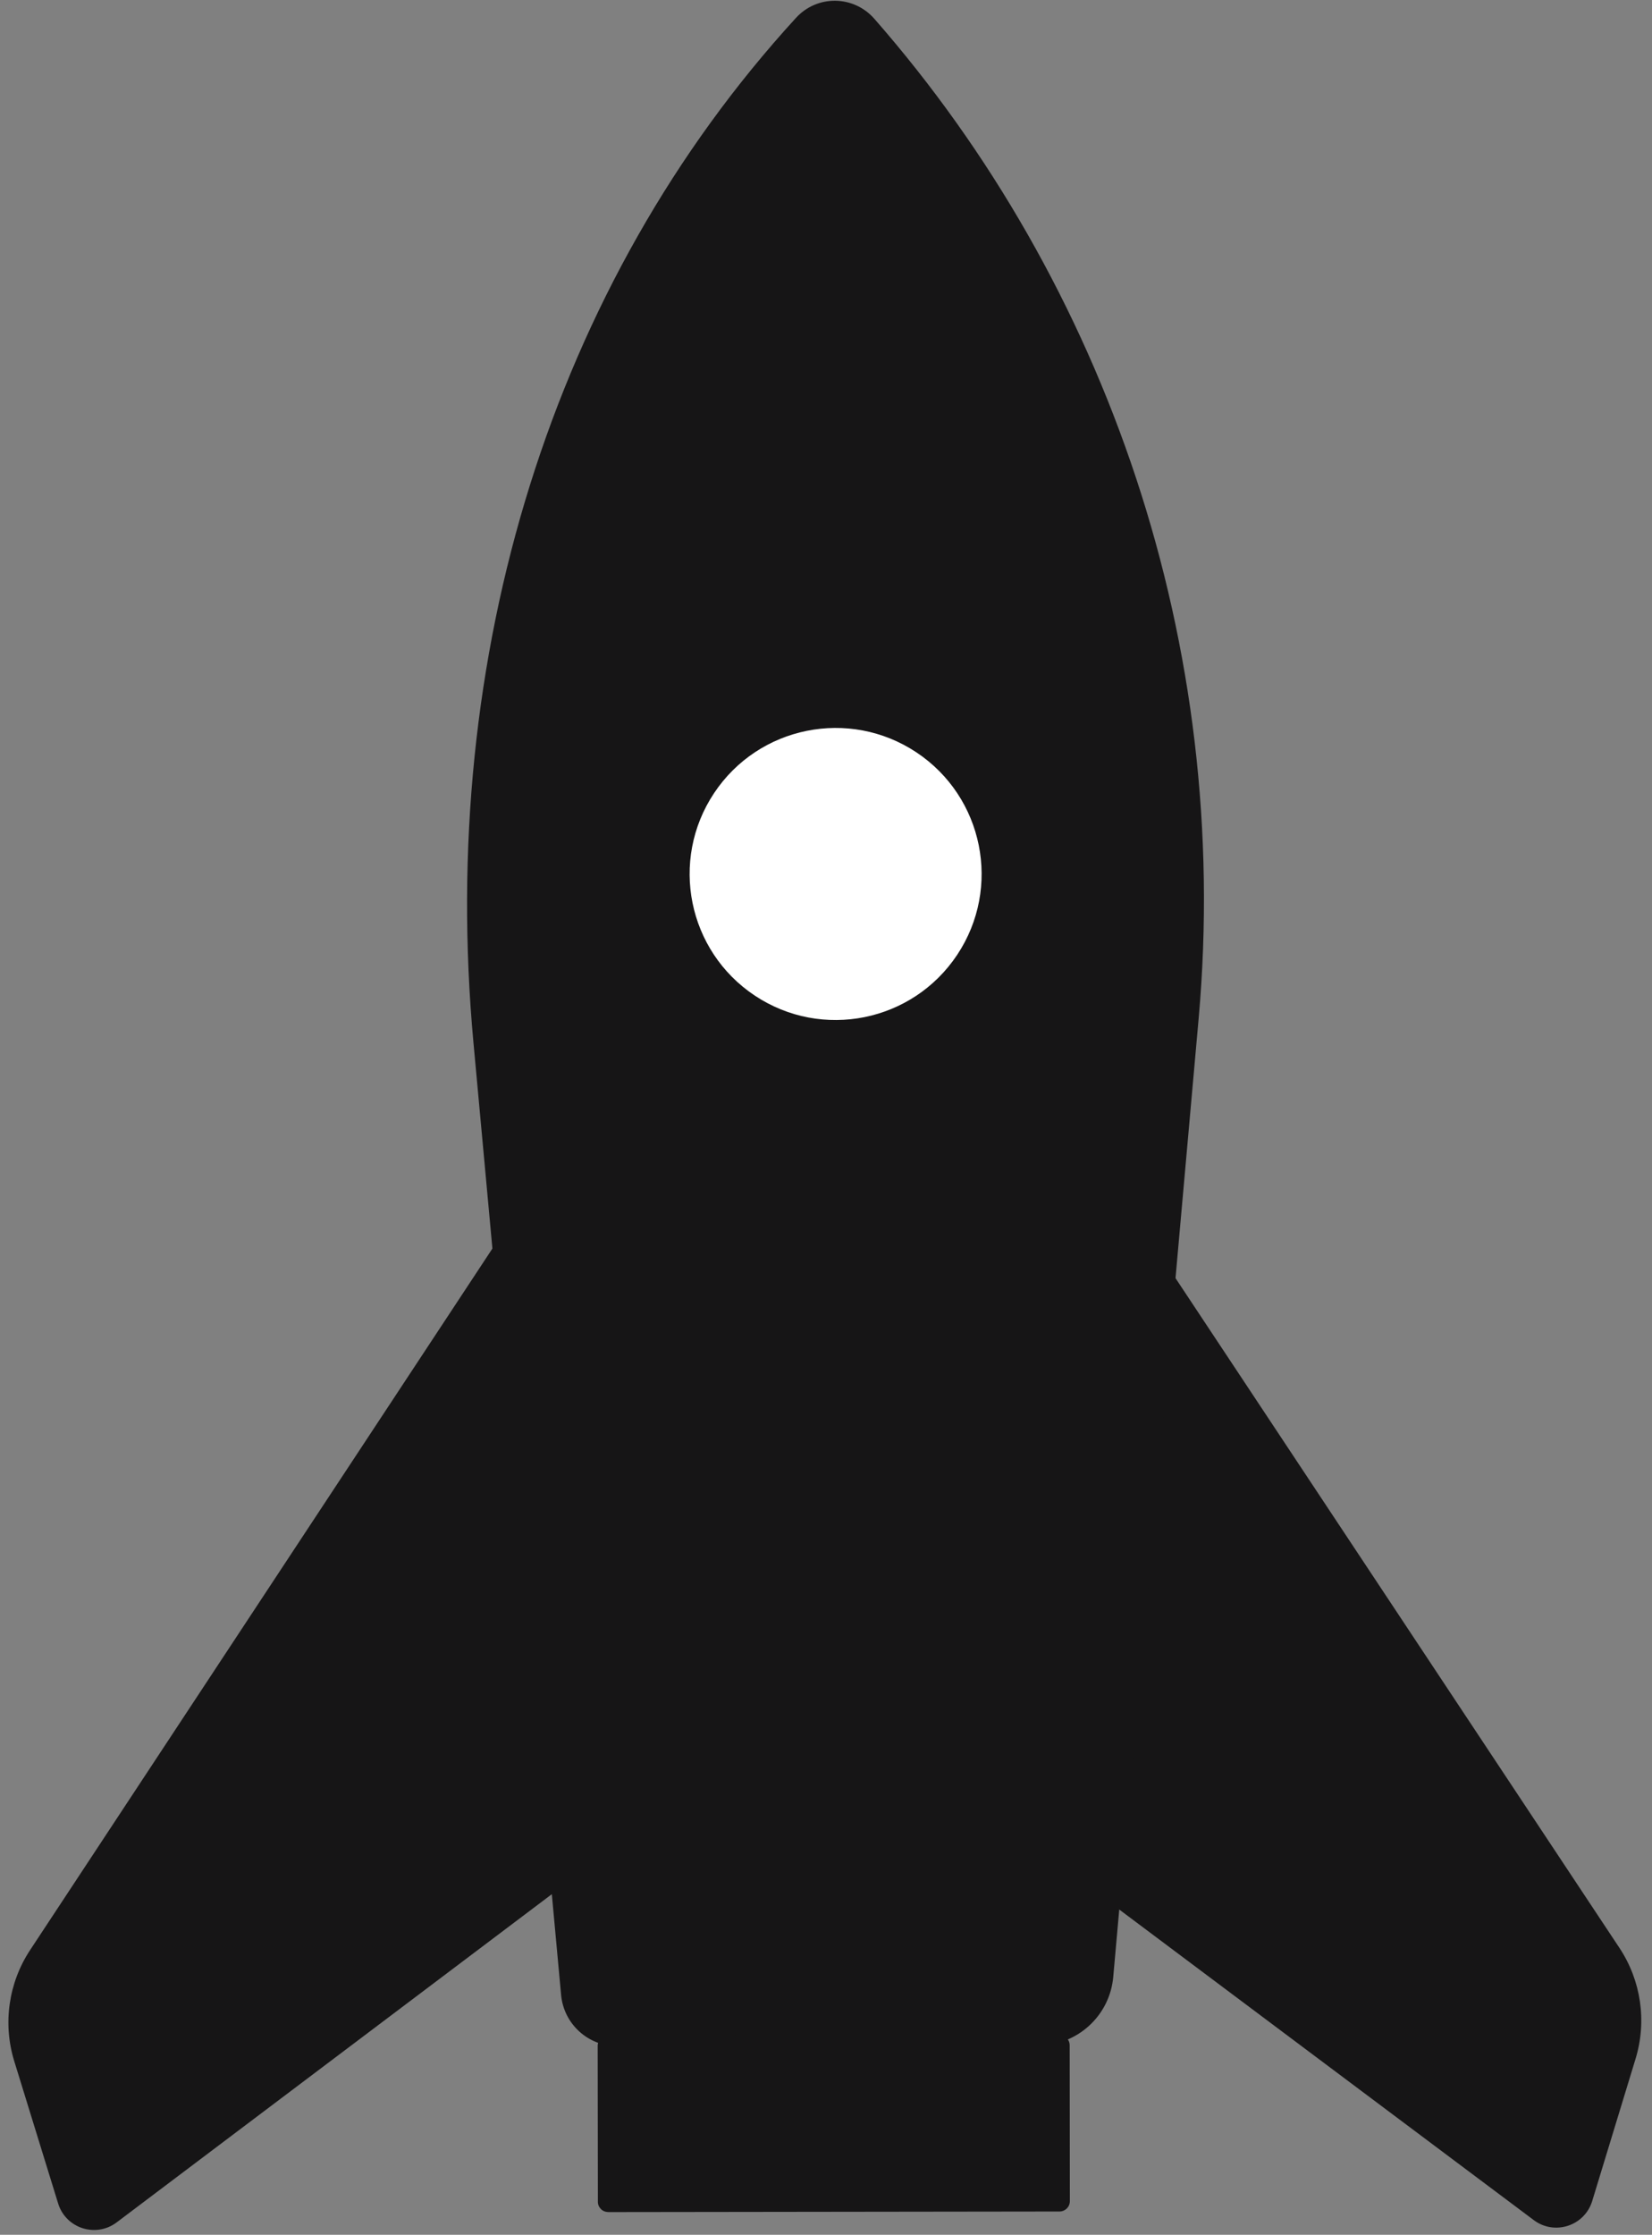
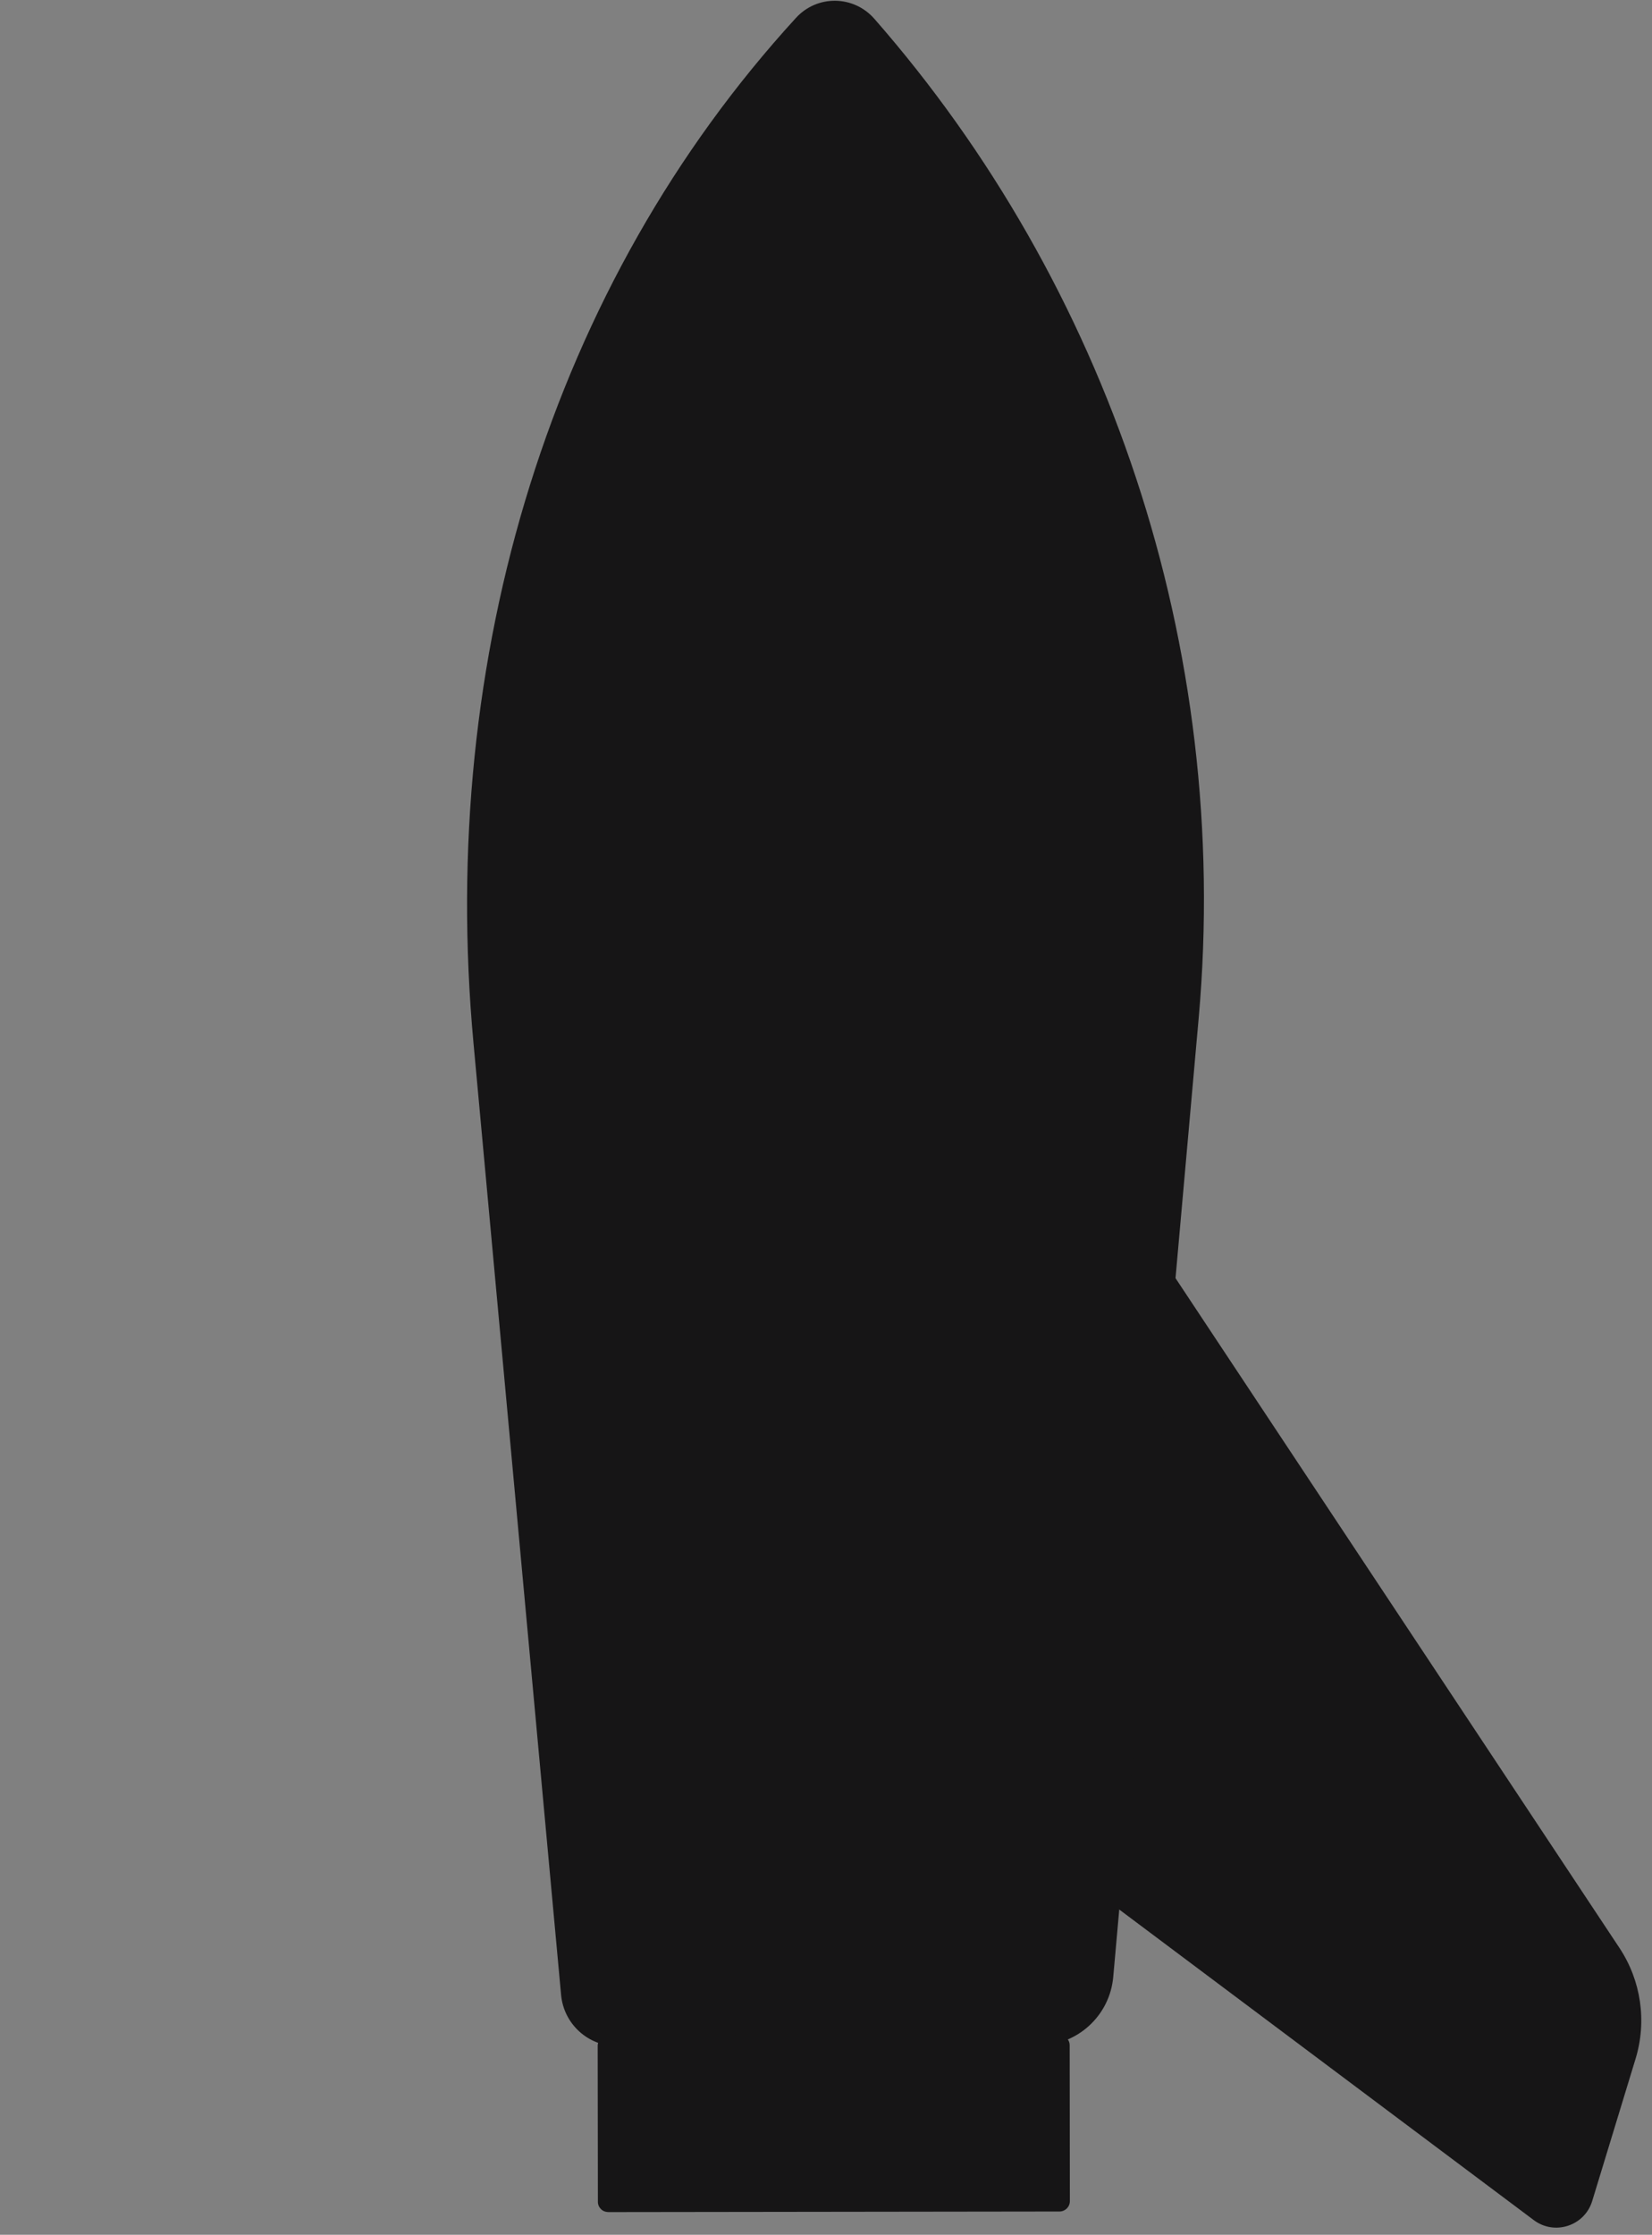
<svg xmlns="http://www.w3.org/2000/svg" width="88" height="119" viewBox="0 0 88 119" fill="none">
  <rect x="0" y="0" width="88" height="119" fill="#808080" stroke="none" />
-   <path d="M6.212 118.341C5.105 119.175 3.505 118.658 3.097 117.333L0.759 109.756C0.142 107.757 0.452 105.586 1.603 103.839L31.337 58.737L31.391 99.358L6.212 118.341Z" fill="#161516" />
  <path d="M81.703 118.219C82.812 119.05 84.41 118.528 84.815 117.202L87.124 109.631C87.735 107.631 87.419 105.462 86.263 103.72L56.406 58.692L56.46 99.313L81.703 118.219Z" fill="#161516" />
  <path d="M32.882 108.955C31.33 108.958 30.032 107.776 29.889 106.23L25.222 55.54C23.318 34.93 29.416 15.132 42.401 0.952C43.534 -0.285 45.472 -0.259 46.577 1.002C58.924 15.099 65.628 34.321 63.85 54.241L59.301 105.271C59.117 107.332 57.393 108.912 55.324 108.916L32.882 108.955Z" fill="#161516" />
-   <path d="M50.989 50.842C53.366 47.266 52.393 42.439 48.816 40.062C45.239 37.686 40.413 38.659 38.036 42.236C35.659 45.813 36.632 50.639 40.209 53.016C43.786 55.392 48.612 54.419 50.989 50.842Z" fill="white" />
-   <path d="M56.416 108.917L32.385 108.954L32.398 117.244L56.429 117.207L56.416 108.917Z" fill="white" />
  <path d="M32.126 117.719C32.126 117.719 32.039 117.669 32.011 117.627C31.902 117.526 31.845 117.377 31.849 117.238L31.838 108.944C31.836 108.633 32.081 108.387 32.391 108.386L56.422 108.355C56.732 108.353 56.978 108.597 56.98 108.908L56.99 117.201C56.992 117.512 56.748 117.758 56.437 117.76L32.407 117.791C32.307 117.785 32.213 117.769 32.126 117.719Z" fill="#161516" />
</svg>